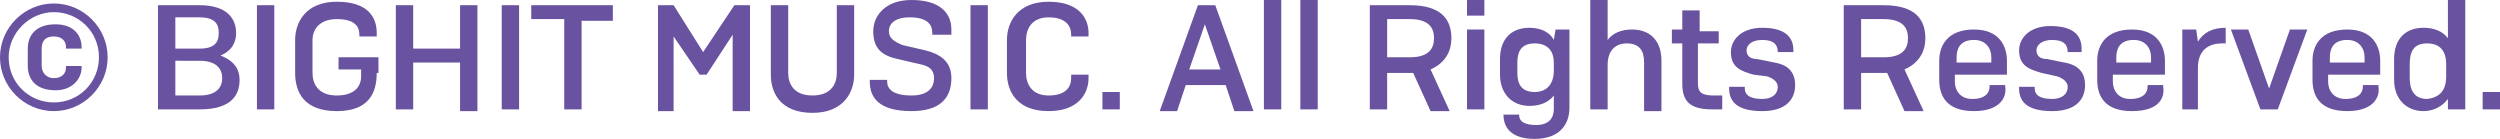
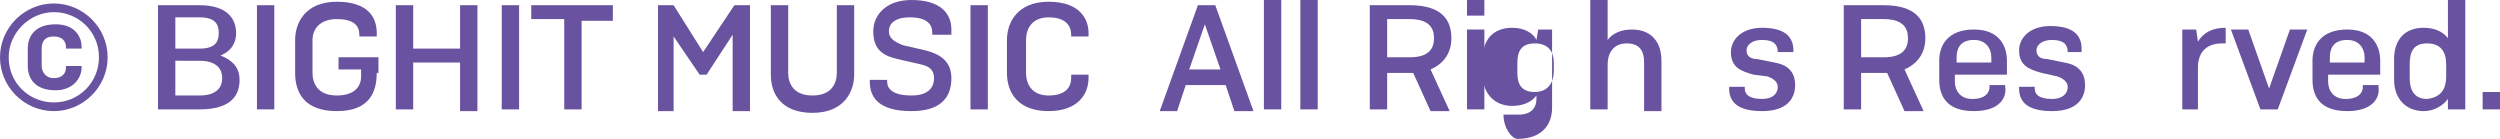
<svg xmlns="http://www.w3.org/2000/svg" version="1.1" id="Layer_1" x="0px" y="0px" viewBox="0 0 144 8" style="enable-background:new 0 0 144 8;" xml:space="preserve">
  <style type="text/css">
	.st0{fill:#6952A0;}
</style>
  <path class="st0" d="M3.1,0.2c1.7,0,3.1,1.4,3.1,3.1c0,1.7-1.4,3.1-3.1,3.1C1.4,6.4,0,5,0,3.3C0,1.6,1.4,0.2,3.1,0.2z M3.1,5.9  c1.5,0,2.6-1.2,2.6-2.6c0-1.5-1.2-2.6-2.6-2.6c-1.4,0-2.6,1.2-2.6,2.6C0.5,4.8,1.7,5.9,3.1,5.9z M4.7,3.8v0.1c0,0.6-0.5,1.3-1.5,1.3  c-1.2,0-1.6-0.7-1.6-1.4v-1c0-0.7,0.4-1.4,1.6-1.4c1.1,0,1.5,0.7,1.5,1.3v0.1H3.8V2.7c0-0.3-0.2-0.6-0.7-0.6c-0.6,0-0.7,0.4-0.7,0.7  v1c0,0.3,0.2,0.7,0.7,0.7c0.5,0,0.7-0.3,0.7-0.6V3.8H4.7z" />
  <path class="st0" d="M9.1,0.3h2.4c1.6,0,2.1,0.8,2.1,1.6c0,0.5-0.2,1-0.9,1.3c0.8,0.3,1.1,0.8,1.1,1.4c0,0.9-0.5,1.7-2.3,1.7H9.1  V0.3z M10.1,1v1.8h1.4c0.9,0,1.1-0.4,1.1-0.9S12.4,1,11.5,1H10.1z M10.1,3.5v2h1.4c1,0,1.3-0.5,1.3-1c0-0.5-0.3-1-1.3-1H10.1z" />
  <path class="st0" d="M15.8,6.3h-1V0.3h1V6.3z" />
  <path class="st0" d="M21.7,4.2c0,1.2-0.5,2.2-2.3,2.2c-1.9,0-2.4-1.1-2.4-2.2V2.3c0-1,0.6-2.2,2.4-2.2c1.8,0,2.3,0.9,2.3,1.8v0.2h-1  V2c0-0.5-0.3-0.9-1.3-0.9S18,1.7,18,2.3v1.9c0,0.6,0.3,1.3,1.4,1.3c1,0,1.4-0.5,1.4-1.1V4h-1.3V3.3h2.3V4.2z" />
  <path class="st0" d="M26.5,3.6h-2.7v2.7h-1V0.3h1v2.5h2.7V0.3h1v6.1h-1V3.6z" />
  <path class="st0" d="M29.9,6.3h-1V0.3h1V6.3z" />
  <path class="st0" d="M33.5,1.1v5.2h-1V1.1h-1.9V0.3h4.7v0.9H33.5z" />
  <path class="st0" d="M38.8,2.1v4.3h-0.9V0.3h0.9L40.5,3l1.8-2.7h0.9v6.1h-1V2l-1.5,2.3h-0.4L38.8,2.1z" />
  <path class="st0" d="M45.4,0.3v3.9c0,0.6,0.3,1.3,1.4,1.3c1.1,0,1.4-0.7,1.4-1.3V0.3h1v4c0,1-0.6,2.2-2.4,2.2  c-1.8,0-2.4-1.1-2.4-2.2v-4H45.4z" />
  <path class="st0" d="M53.7,2V1.9c0-0.5-0.3-0.9-1.3-0.9c-0.9,0-1.2,0.4-1.2,0.8c0,0.4,0.3,0.6,0.8,0.8l1.3,0.3  c0.8,0.2,1.5,0.6,1.5,1.6c0,1.1-0.6,1.9-2.3,1.9c-1.9,0-2.4-0.8-2.4-1.7V4.6h1v0.1c0,0.4,0.3,0.8,1.4,0.8c0.9,0,1.3-0.4,1.3-1  c0-0.5-0.3-0.7-0.8-0.8l-1.3-0.3c-0.9-0.2-1.4-0.6-1.4-1.6c0-0.9,0.7-1.8,2.2-1.8c1.7,0,2.3,0.8,2.3,1.7V2H53.7z" />
  <path class="st0" d="M56.9,6.3h-1V0.3h1V6.3z" />
  <path class="st0" d="M62.7,4.3v0.2c0,0.9-0.6,1.9-2.3,1.9c-1.8,0-2.4-1.1-2.4-2.2V2.3c0-1,0.6-2.2,2.4-2.2c1.8,0,2.3,1,2.3,1.8v0.2  h-1V2c0-0.5-0.3-1-1.3-1c-1,0-1.3,0.7-1.3,1.3v1.9c0,0.6,0.3,1.3,1.3,1.3c1,0,1.3-0.5,1.3-1V4.3H62.7z" />
-   <path class="st0" d="M63.5,6.3v-1h1v1H63.5z" />
  <path class="st0" d="M70.6,4.9h-2.3l-0.5,1.5h-1L69,0.3h1l2.2,6.1h-1.1L70.6,4.9z M69.4,1.4l-0.9,2.6h1.8L69.4,1.4z" />
  <path class="st0" d="M72.8,6.3V0h1v6.3H72.8z" />
  <path class="st0" d="M74.9,6.3V0h1v6.3H74.9z" />
  <path class="st0" d="M79.9,4.1v2.2h-1V0.3h2.3c1.9,0,2.4,0.9,2.4,1.9c0,0.7-0.3,1.4-1.2,1.8l1.1,2.4h-1.1l-1-2.2c-0.1,0-0.1,0-0.2,0  H79.9z M79.9,1.1v2.2h1.3c1.1,0,1.4-0.5,1.4-1.1c0-0.6-0.3-1.1-1.4-1.1H79.9z" />
  <path class="st0" d="M84.5,0.9V0h1v0.9H84.5z M84.5,6.3V1.7h1v4.6H84.5z" />
-   <path class="st0" d="M86.6,6.6L86.6,6.6l0.9,0v0c0,0.4,0.3,0.6,1,0.6c0.7,0,1-0.4,1-0.9V5.5c-0.3,0.4-0.8,0.6-1.4,0.6  c-1,0-1.7-0.7-1.7-1.8V3.4c0-1.1,0.6-1.8,1.7-1.8c0.7,0,1.2,0.3,1.4,0.7l0.1-0.6h0.8v4.5c0,1-0.6,1.8-2,1.8  C87.1,8,86.6,7.4,86.6,6.6z M89.5,4.1V3.6c0-0.6-0.3-1.1-1.1-1.1c-0.8,0-1,0.5-1,1.1v0.6c0,0.6,0.2,1.1,1,1.1  C89.2,5.3,89.5,4.7,89.5,4.1z" />
+   <path class="st0" d="M86.6,6.6L86.6,6.6l0.9,0v0c0.7,0,1-0.4,1-0.9V5.5c-0.3,0.4-0.8,0.6-1.4,0.6  c-1,0-1.7-0.7-1.7-1.8V3.4c0-1.1,0.6-1.8,1.7-1.8c0.7,0,1.2,0.3,1.4,0.7l0.1-0.6h0.8v4.5c0,1-0.6,1.8-2,1.8  C87.1,8,86.6,7.4,86.6,6.6z M89.5,4.1V3.6c0-0.6-0.3-1.1-1.1-1.1c-0.8,0-1,0.5-1,1.1v0.6c0,0.6,0.2,1.1,1,1.1  C89.2,5.3,89.5,4.7,89.5,4.1z" />
  <path class="st0" d="M91.6,6.3V0h1v2.3c0.3-0.4,0.8-0.6,1.4-0.6c1.1,0,1.7,0.7,1.7,1.8v2.9h-1V3.6c0-0.6-0.2-1.1-1-1.1  c-0.8,0-1.1,0.6-1.1,1.2v2.6H91.6z" />
-   <path class="st0" d="M99.2,6.3h-0.6c-1.4,0-1.7-0.6-1.7-1.5V2.5h-0.6V1.7h0.6V0.6h1v1.2H99v0.7h-1.2v2.3c0,0.5,0.2,0.7,0.9,0.7h0.5  V6.3z" />
  <path class="st0" d="M102.4,3L102.4,3c0-0.4-0.2-0.7-0.9-0.7c-0.6,0-0.9,0.3-0.9,0.6c0,0.3,0.2,0.5,0.6,0.5l1,0.2  c0.6,0.1,1.2,0.4,1.2,1.3c0,0.8-0.5,1.5-1.9,1.5c-1.5,0-1.9-0.6-1.9-1.3V5h0.9v0.1c0,0.3,0.2,0.6,1,0.6c0.6,0,0.9-0.3,0.9-0.7  c0-0.3-0.3-0.5-0.6-0.6L101,4.3c-0.7-0.2-1.3-0.4-1.3-1.3c0-0.7,0.6-1.4,1.8-1.4c1.4,0,1.8,0.6,1.8,1.3V3H102.4z" />
  <path class="st0" d="M107.2,4.1v2.2h-1V0.3h2.3c1.9,0,2.4,0.9,2.4,1.9c0,0.7-0.3,1.4-1.2,1.8l1.1,2.4h-1.1l-1-2.2  c-0.1,0-0.1,0-0.2,0H107.2z M107.2,1.1v2.2h1.3c1.1,0,1.4-0.5,1.4-1.1c0-0.6-0.3-1.1-1.4-1.1H107.2z" />
  <path class="st0" d="M113.7,6.4c-1.6,0-2-0.9-2-1.8V3.5c0-0.9,0.5-1.8,2-1.8c1.5,0,1.9,1,1.9,1.8v0.8h-3v0.4c0,0.5,0.3,1,1,1  c0.8,0,1-0.4,1-0.7V4.9h0.9V5C115.6,5.6,115.2,6.4,113.7,6.4z M112.6,3.6h2.1V3.3c0-0.5-0.3-1-1-1c-0.8,0-1,0.5-1,1V3.6z" />
  <path class="st0" d="M119.1,3L119.1,3c0-0.4-0.2-0.7-0.9-0.7c-0.6,0-0.9,0.3-0.9,0.6c0,0.3,0.2,0.5,0.6,0.5l1,0.2  c0.6,0.1,1.2,0.4,1.2,1.3c0,0.8-0.5,1.5-1.9,1.5c-1.5,0-1.9-0.6-1.9-1.3V5h0.9v0.1c0,0.3,0.2,0.6,1,0.6c0.6,0,0.9-0.3,0.9-0.7  c0-0.3-0.3-0.5-0.6-0.6l-0.9-0.2c-0.7-0.2-1.3-0.4-1.3-1.3c0-0.7,0.6-1.4,1.8-1.4c1.4,0,1.8,0.6,1.8,1.3V3H119.1z" />
-   <path class="st0" d="M122.8,6.4c-1.6,0-2-0.9-2-1.8V3.5c0-0.9,0.5-1.8,2-1.8c1.5,0,1.9,1,1.9,1.8v0.8h-3v0.4c0,0.5,0.3,1,1,1  c0.8,0,1-0.4,1-0.7V4.9h0.9V5C124.7,5.6,124.4,6.4,122.8,6.4z M121.8,3.6h2.1V3.3c0-0.5-0.3-1-1-1c-0.8,0-1,0.5-1,1V3.6z" />
  <path class="st0" d="M125.7,6.3V1.7h0.8l0.1,0.7c0.3-0.5,0.8-0.8,1.6-0.8v0.9h-0.2c-1,0-1.4,0.6-1.4,1.4v2.4H125.7z" />
  <path class="st0" d="M128.5,1.7h1l1.2,3.4l1.2-3.4h1l-1.7,4.6h-1L128.5,1.7z" />
  <path class="st0" d="M135.2,6.4c-1.6,0-2-0.9-2-1.8V3.5c0-0.9,0.5-1.8,2-1.8c1.5,0,1.9,1,1.9,1.8v0.8h-3v0.4c0,0.5,0.3,1,1,1  c0.8,0,1-0.4,1-0.7V4.9h0.9V5C137.1,5.6,136.7,6.4,135.2,6.4z M134.1,3.6h2.1V3.3c0-0.5-0.3-1-1-1c-0.8,0-1,0.5-1,1V3.6z" />
  <path class="st0" d="M141,5.7c-0.3,0.4-0.8,0.7-1.4,0.7c-1,0-1.7-0.7-1.7-1.8V3.4c0-1.1,0.6-1.8,1.7-1.8c0.6,0,1.1,0.2,1.4,0.6V0h1  v6.3H141L141,5.7z M140.9,4.4V3.7c0-0.7-0.3-1.2-1.1-1.2c-0.8,0-1,0.5-1,1.2v0.8c0,0.6,0.2,1.2,1,1.2C140.7,5.6,140.9,5,140.9,4.4z" />
  <path class="st0" d="M143,6.3v-1h1v1H143z" />
</svg>